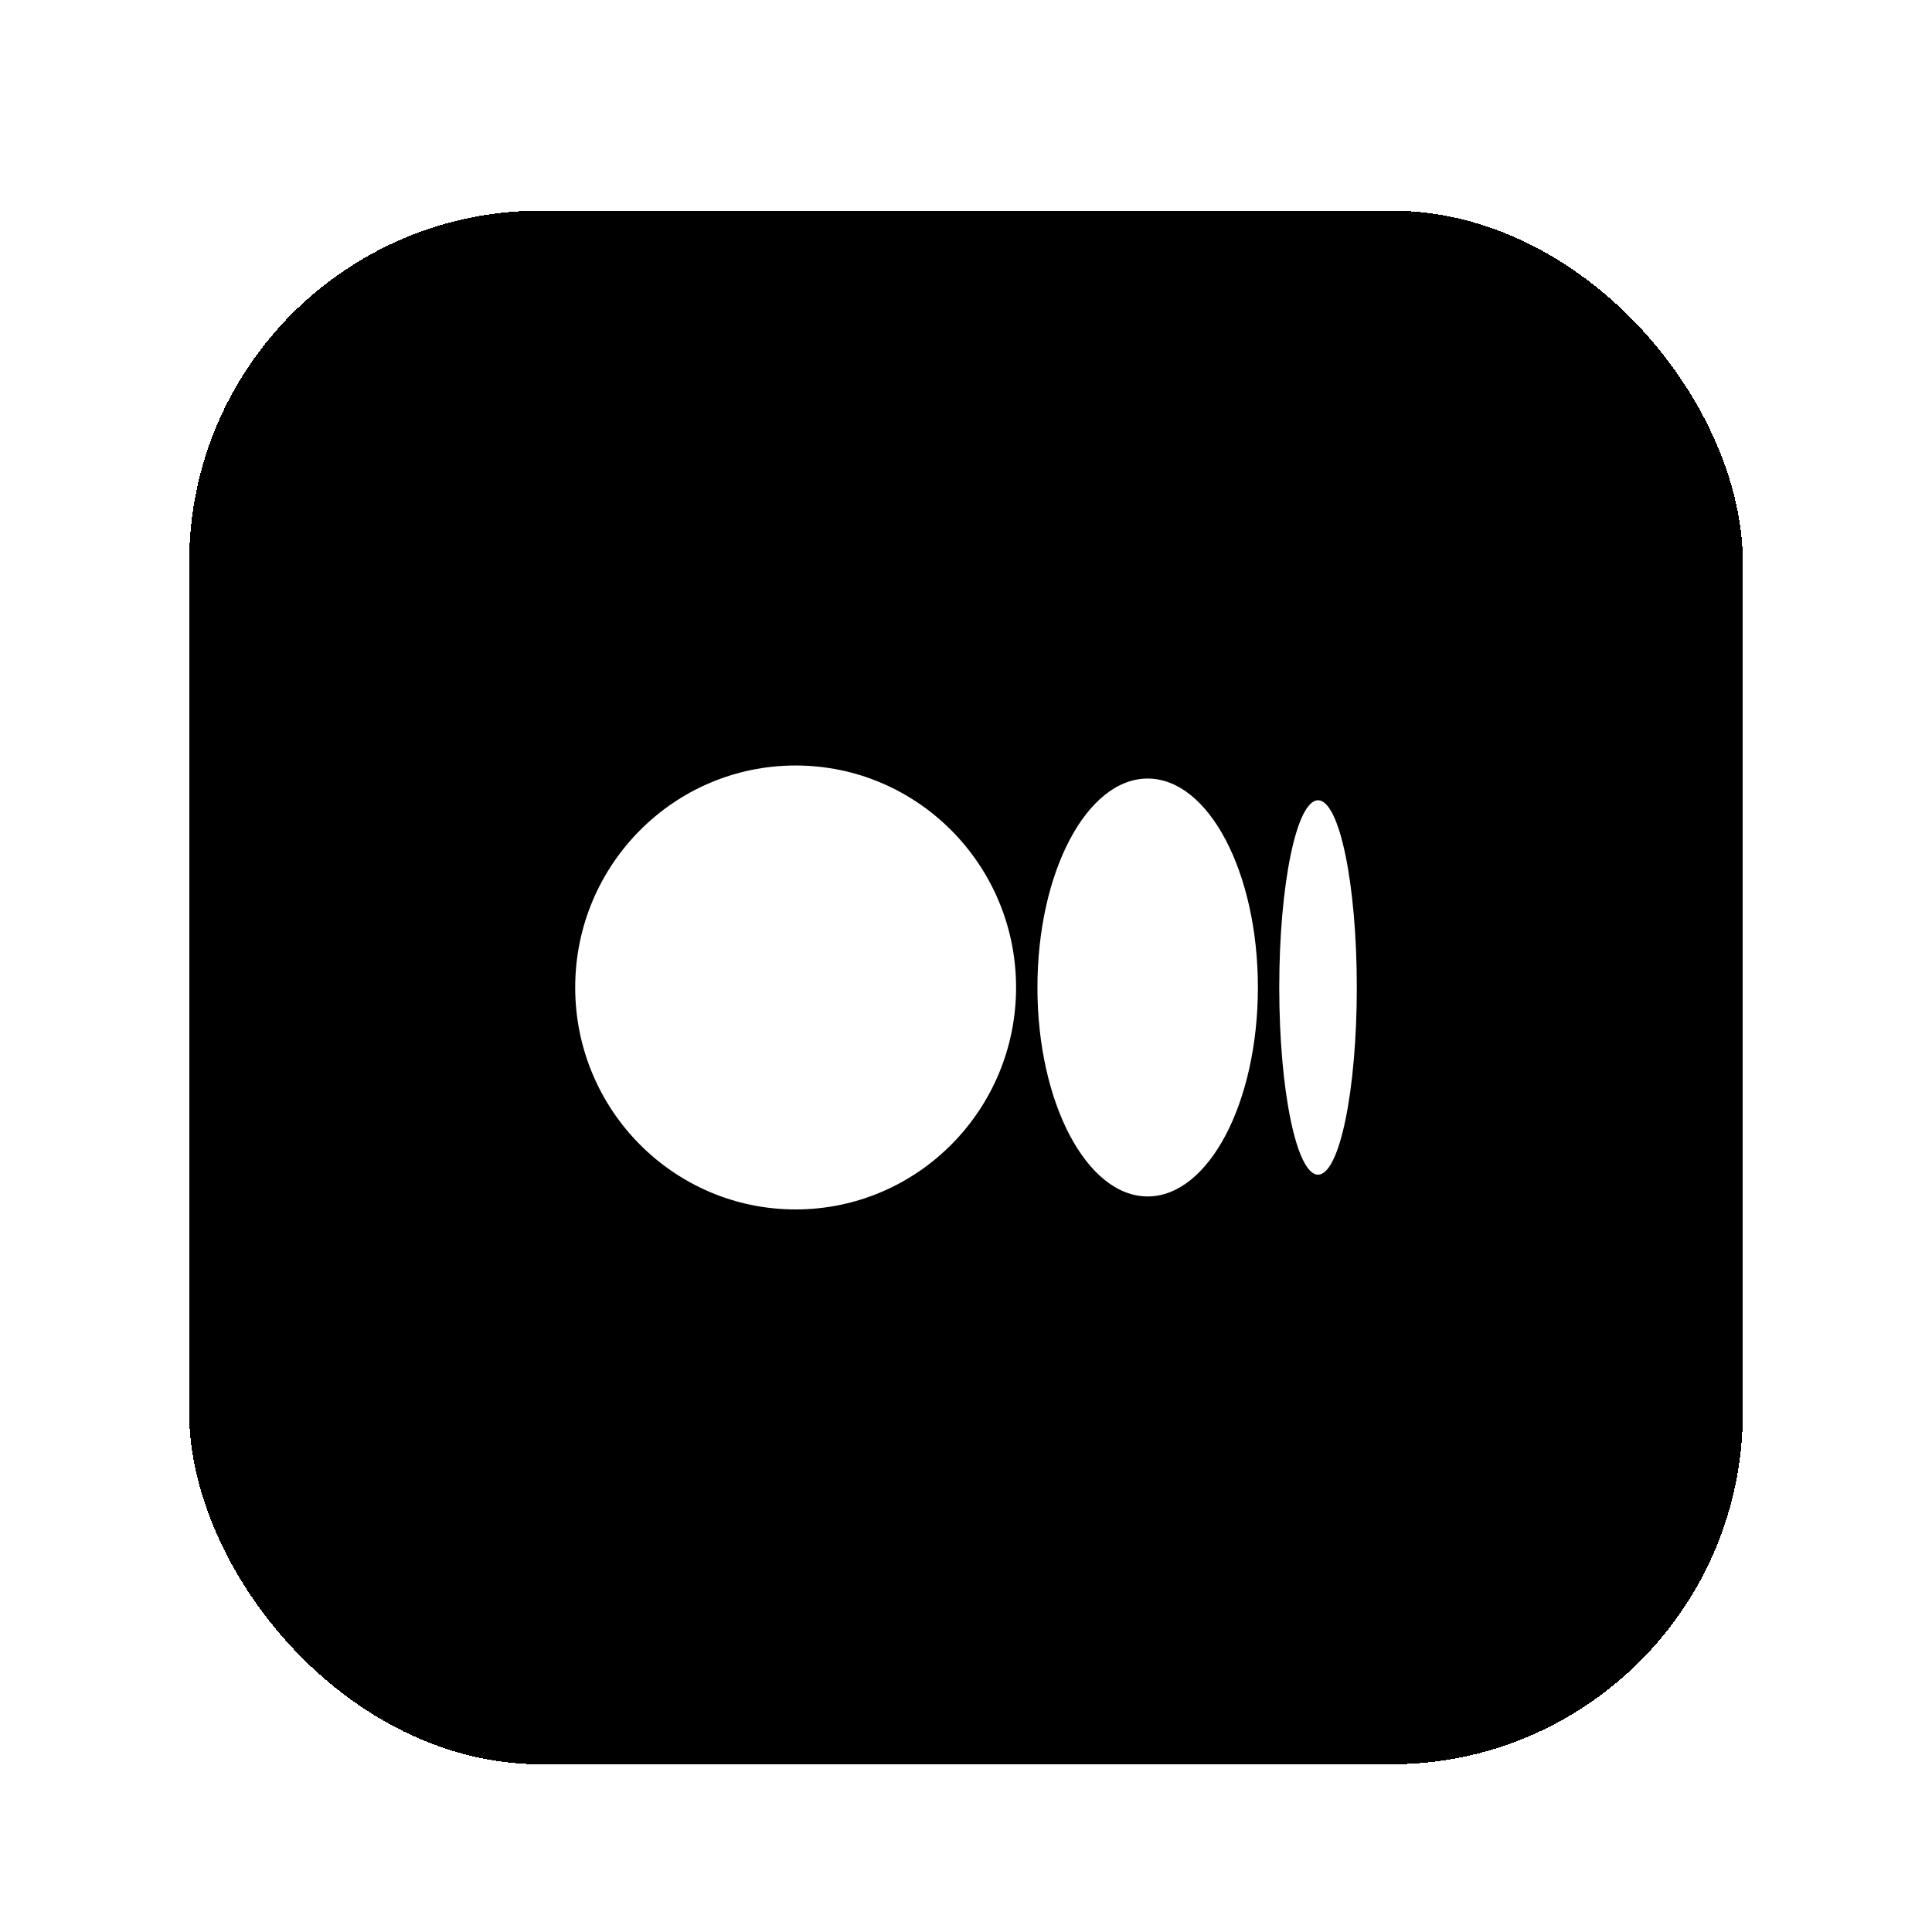
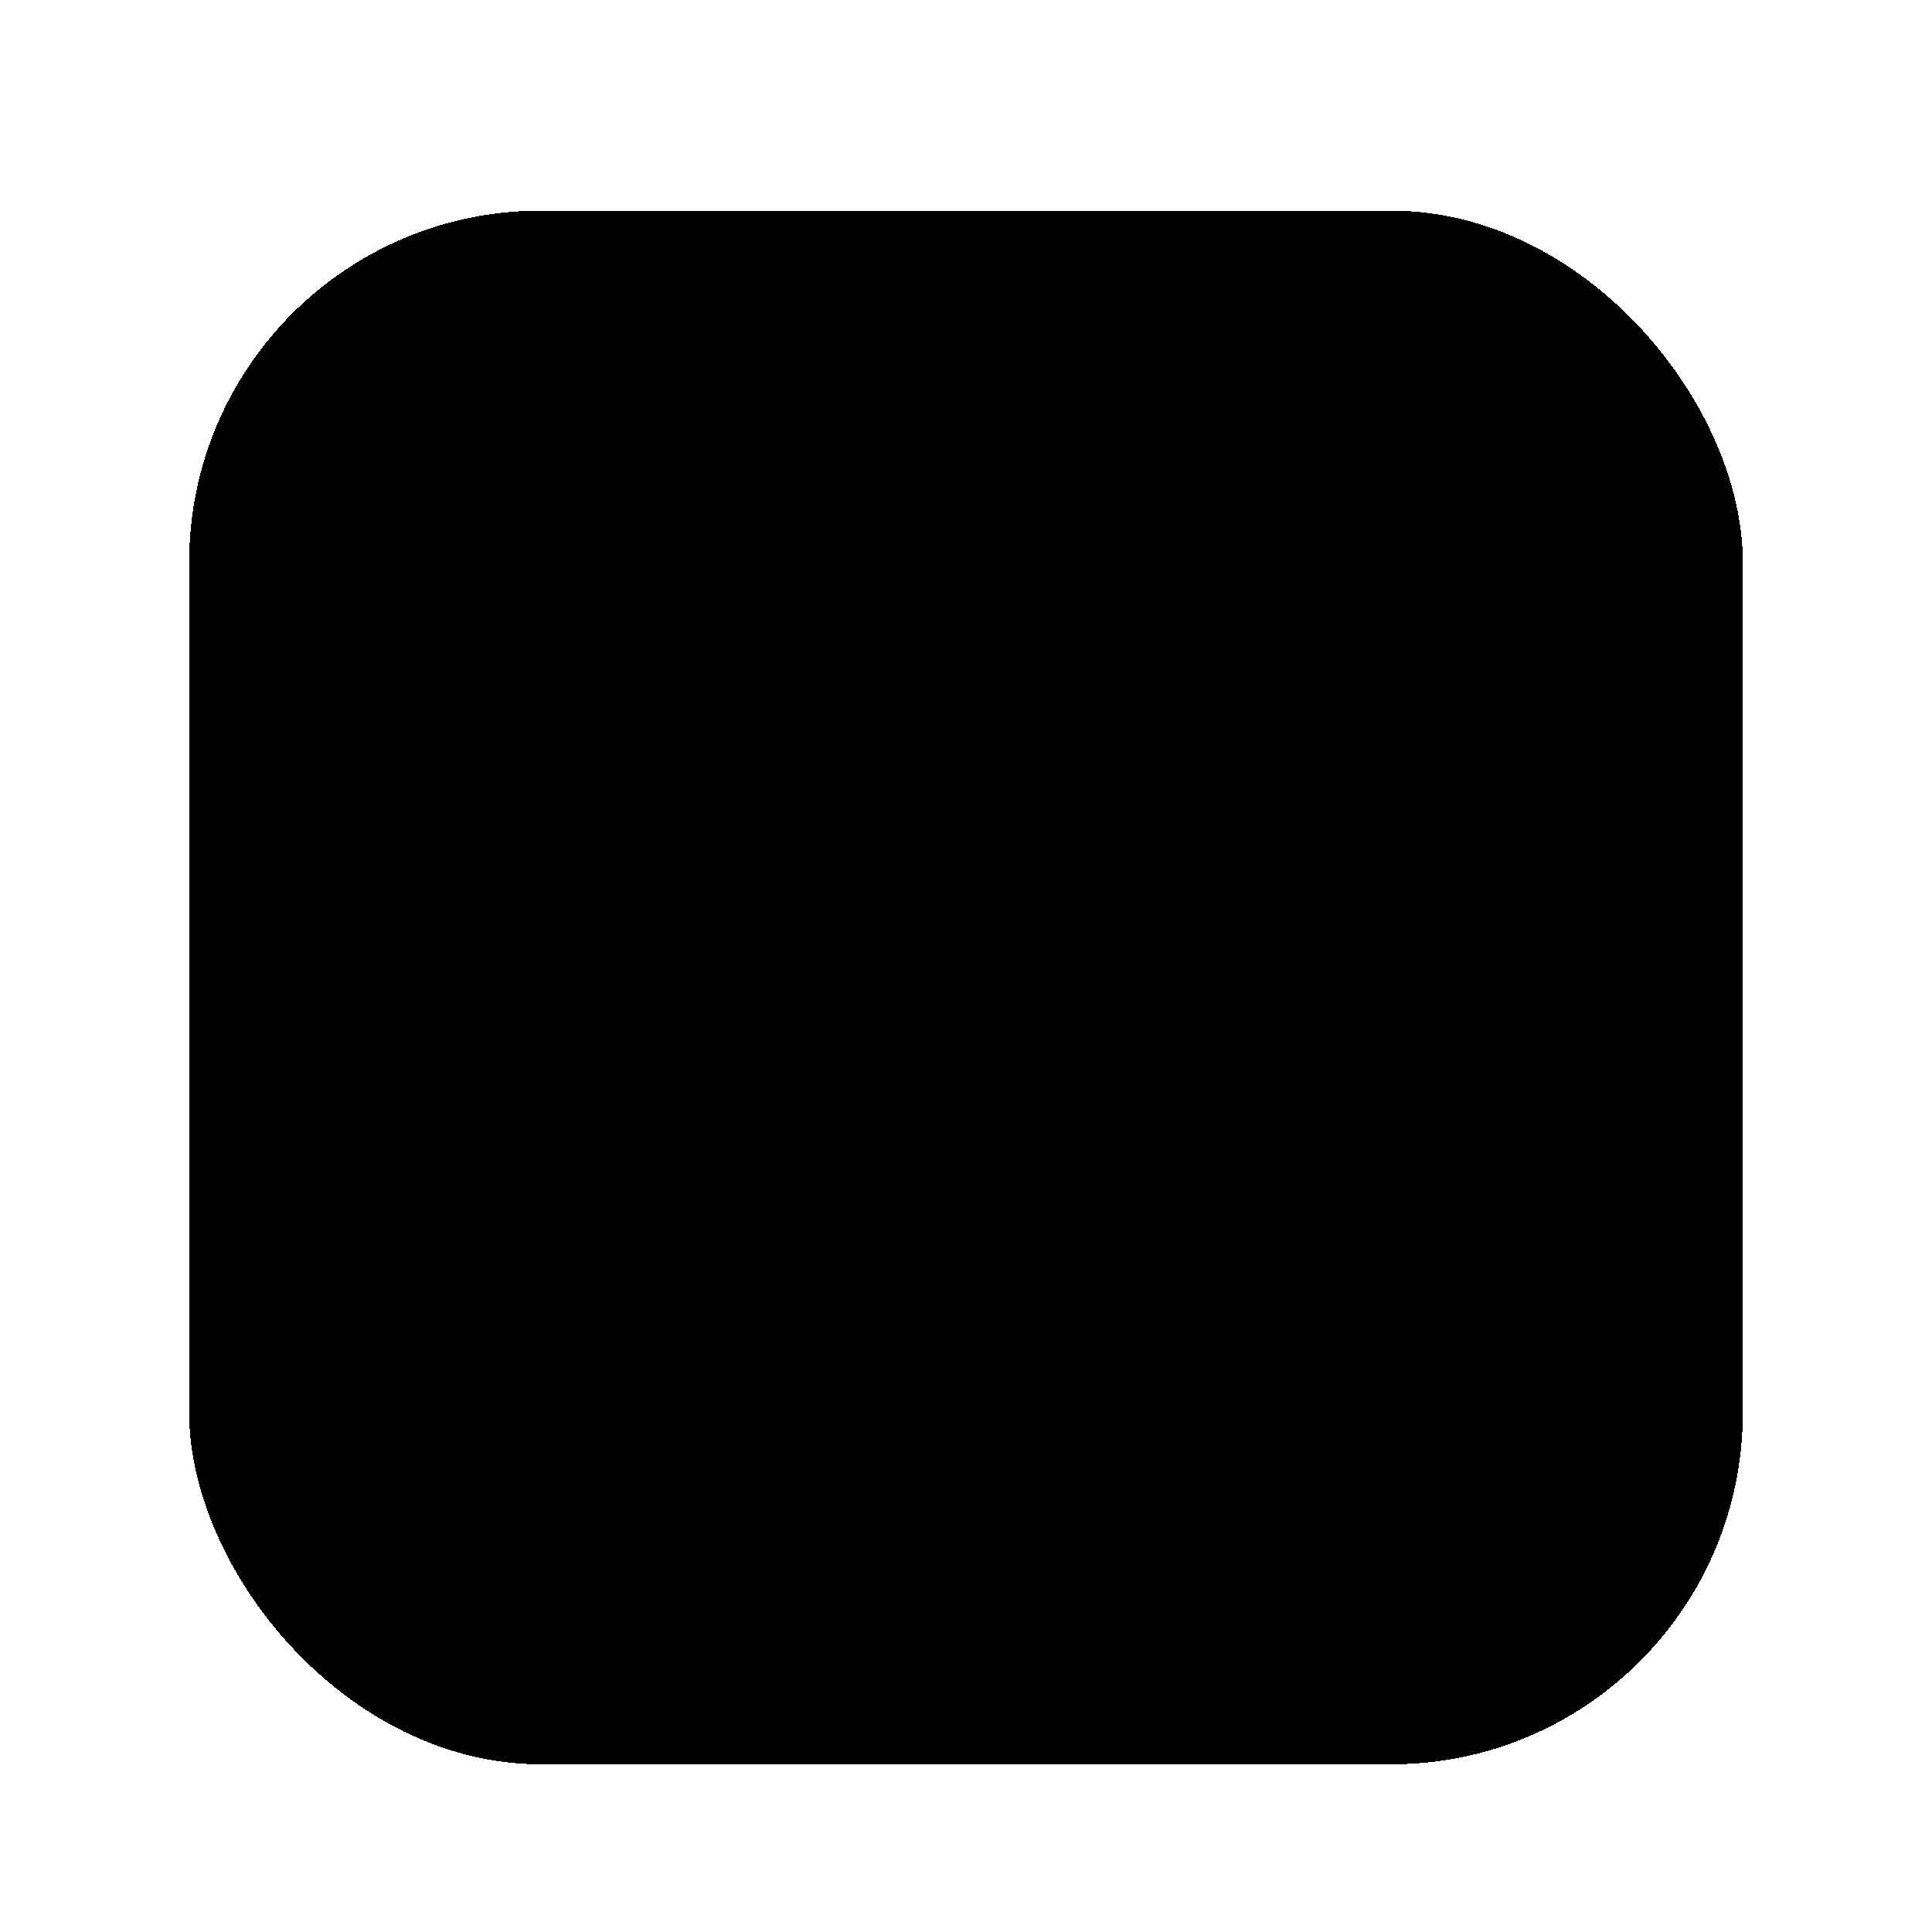
<svg xmlns="http://www.w3.org/2000/svg" fill="none" height="36" viewBox="0 0 36 36" width="36">
  <g filter="url(#filter0_d_22468_64560)">
    <rect fill="black" height="28.95" rx="6.55" shape-rendering="crispEdges" width="28.95" x="3.525" y="3.525" />
    <g clip-path="url(#clip0_22468_64560)">
-       <path d="M18.933 18C18.933 20.284 17.094 22.136 14.825 22.136C12.557 22.136 10.718 20.284 10.718 18C10.718 15.716 12.557 13.864 14.825 13.864C17.094 13.864 18.933 15.716 18.933 18ZM23.439 18C23.439 20.15 22.519 21.894 21.385 21.894C20.251 21.894 19.331 20.15 19.331 18C19.331 15.85 20.251 14.107 21.385 14.107C22.519 14.107 23.439 15.85 23.439 18M25.282 18C25.282 19.926 24.959 21.488 24.56 21.488C24.161 21.488 23.837 19.926 23.837 18C23.837 16.074 24.161 14.512 24.56 14.512C24.959 14.512 25.282 16.074 25.282 18Z" fill="white" />
+       <path d="M18.933 18C18.933 20.284 17.094 22.136 14.825 22.136C12.557 22.136 10.718 20.284 10.718 18C10.718 15.716 12.557 13.864 14.825 13.864C17.094 13.864 18.933 15.716 18.933 18M23.439 18C23.439 20.15 22.519 21.894 21.385 21.894C20.251 21.894 19.331 20.15 19.331 18C19.331 15.85 20.251 14.107 21.385 14.107C22.519 14.107 23.439 15.85 23.439 18M25.282 18C25.282 19.926 24.959 21.488 24.56 21.488C24.161 21.488 23.837 19.926 23.837 18C23.837 16.074 24.161 14.512 24.56 14.512C24.959 14.512 25.282 16.074 25.282 18Z" fill="white" />
    </g>
  </g>
  <defs>
    <filter color-interpolation-filters="sRGB" filterUnits="userSpaceOnUse" height="29.65" id="filter0_d_22468_64560" width="29.55" x="3.225" y="3.525">
      <feFlood flood-opacity="0" result="BackgroundImageFix" />
      <feColorMatrix in="SourceAlpha" result="hardAlpha" type="matrix" values="0 0 0 0 0 0 0 0 0 0 0 0 0 0 0 0 0 0 127 0" />
      <feOffset dy="0.4" />
      <feGaussianBlur stdDeviation="0.15" />
      <feComposite in2="hardAlpha" operator="out" />
      <feColorMatrix type="matrix" values="0 0 0 0 0 0 0 0 0 0 0 0 0 0 0 0 0 0 0.35 0" />
      <feBlend in2="BackgroundImageFix" mode="normal" result="effect1_dropShadow_22468_64560" />
      <feBlend in="SourceGraphic" in2="effect1_dropShadow_22468_64560" mode="normal" result="shape" />
    </filter>
    <clipPath id="clip0_22468_64560">
-       <rect fill="white" height="8.271" transform="translate(10.718 13.864)" width="14.564" />
-     </clipPath>
+       </clipPath>
  </defs>
</svg>